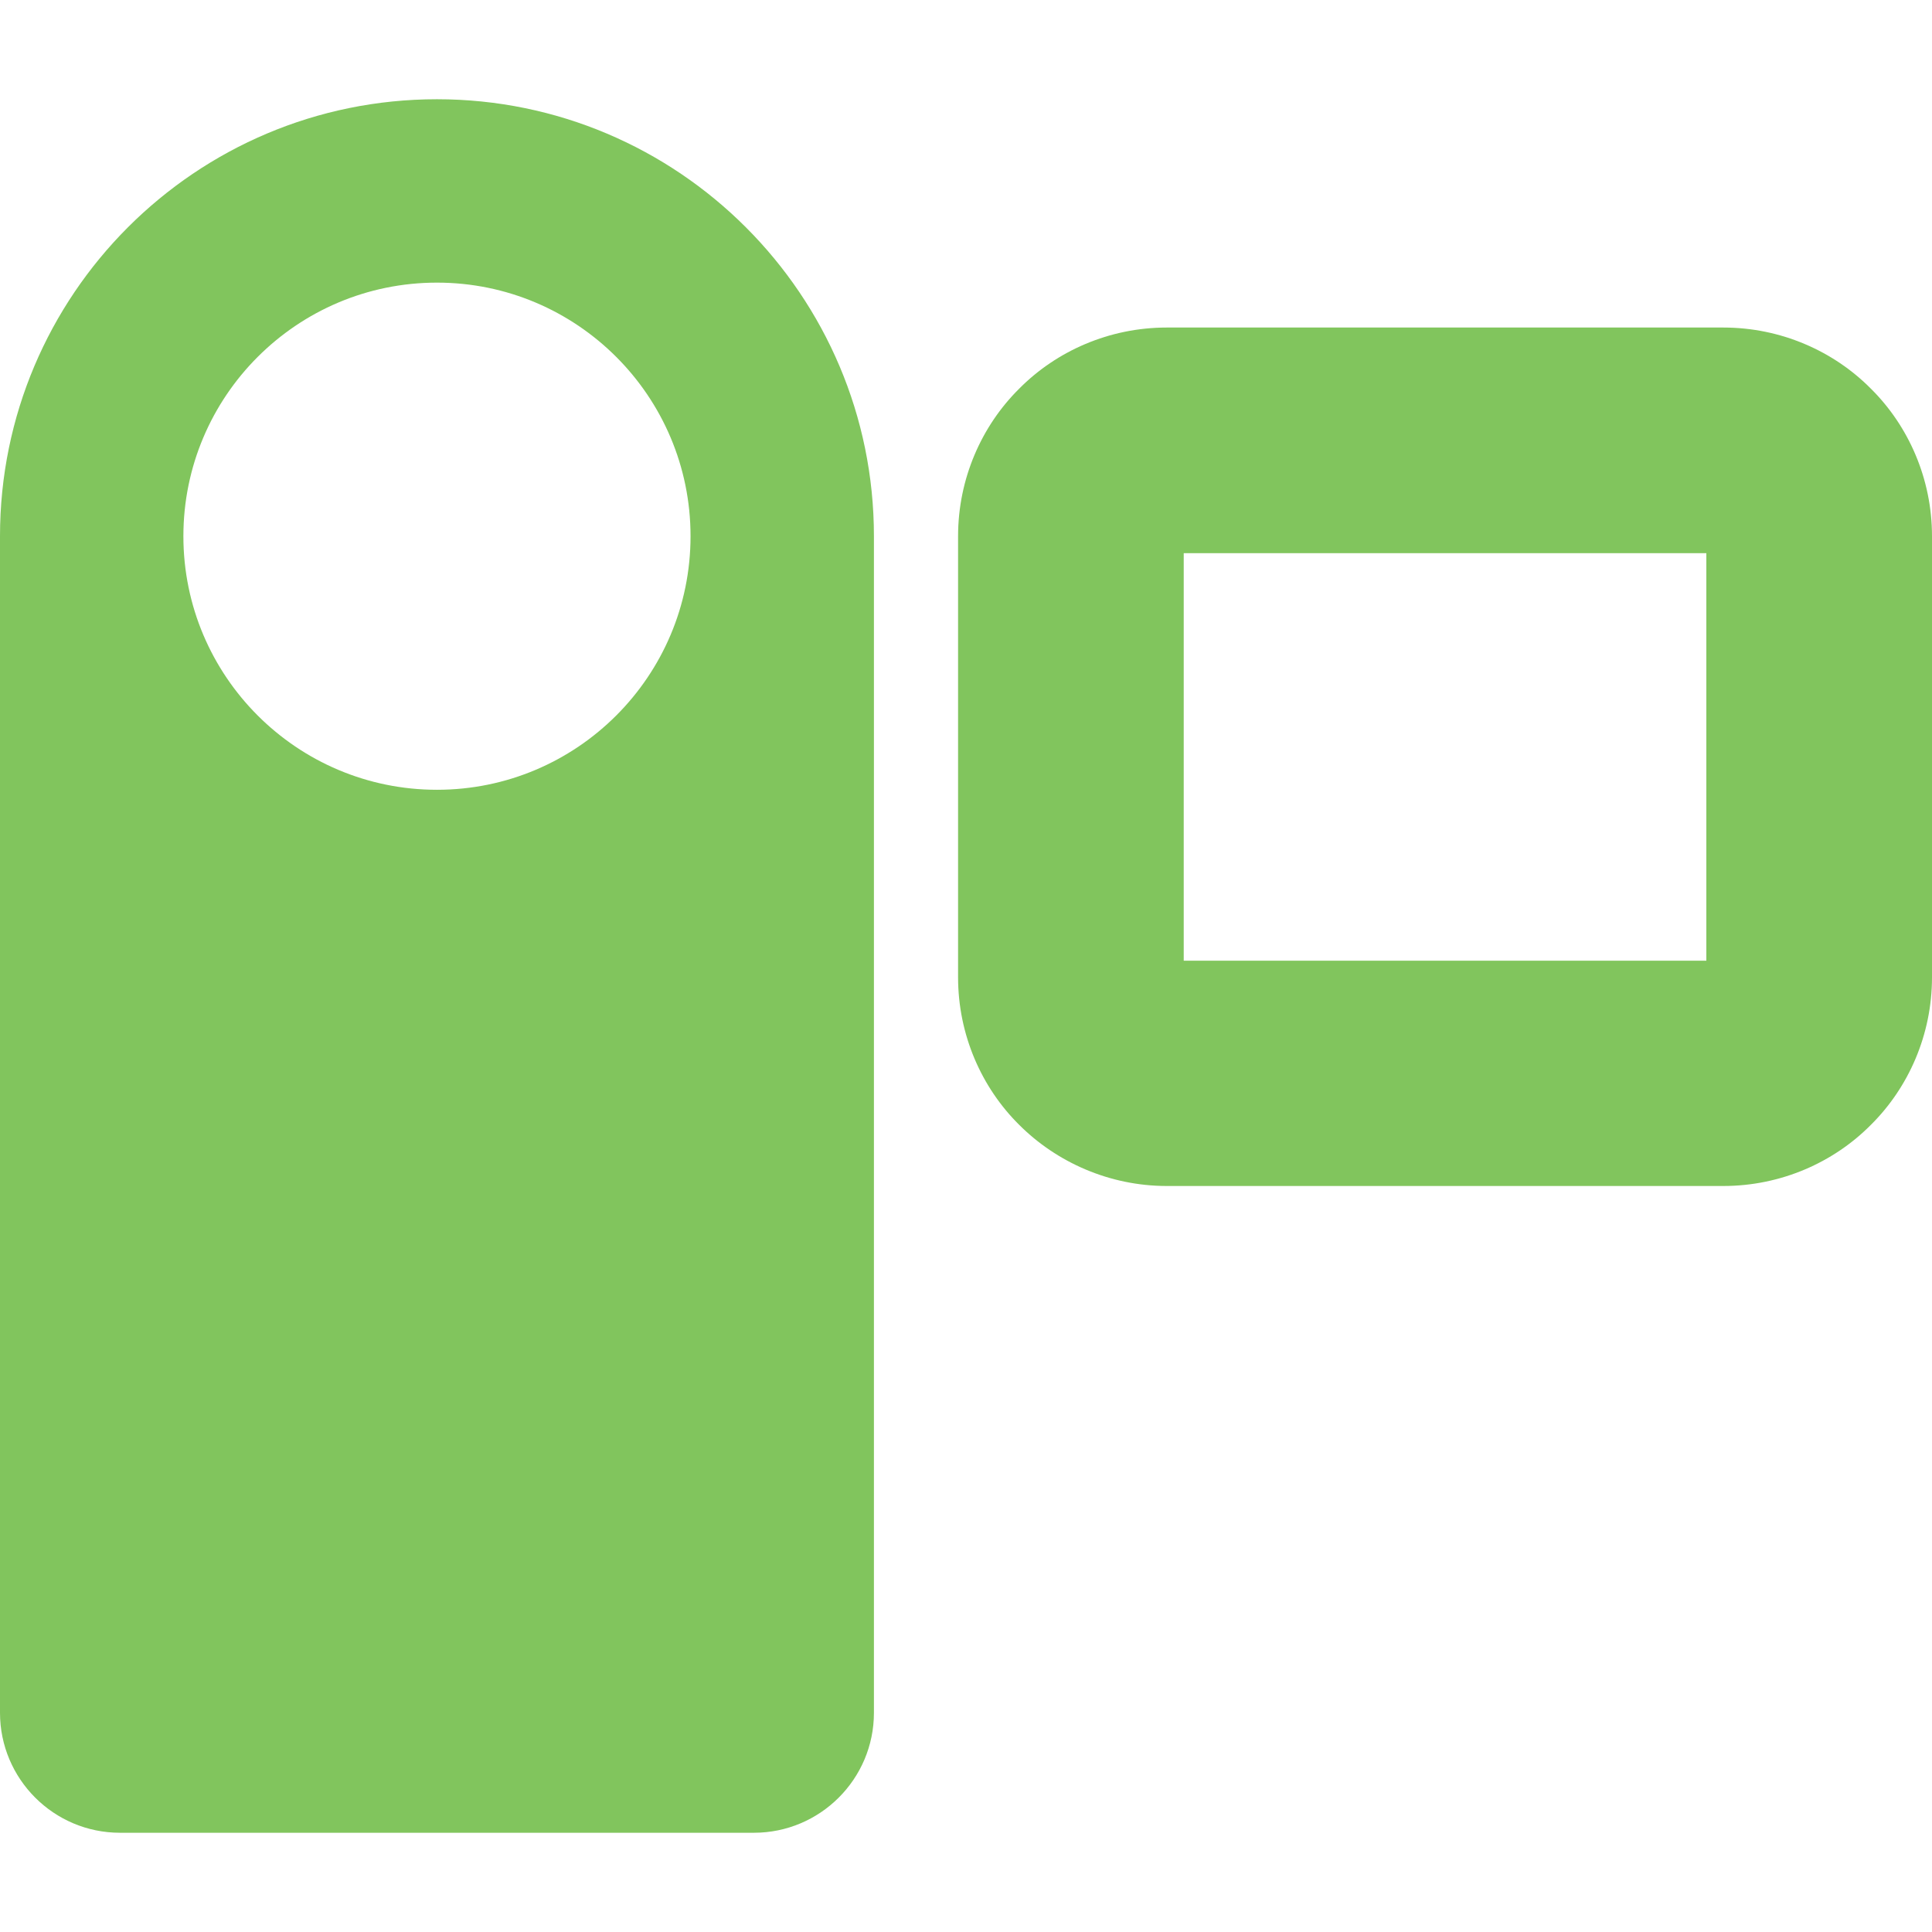
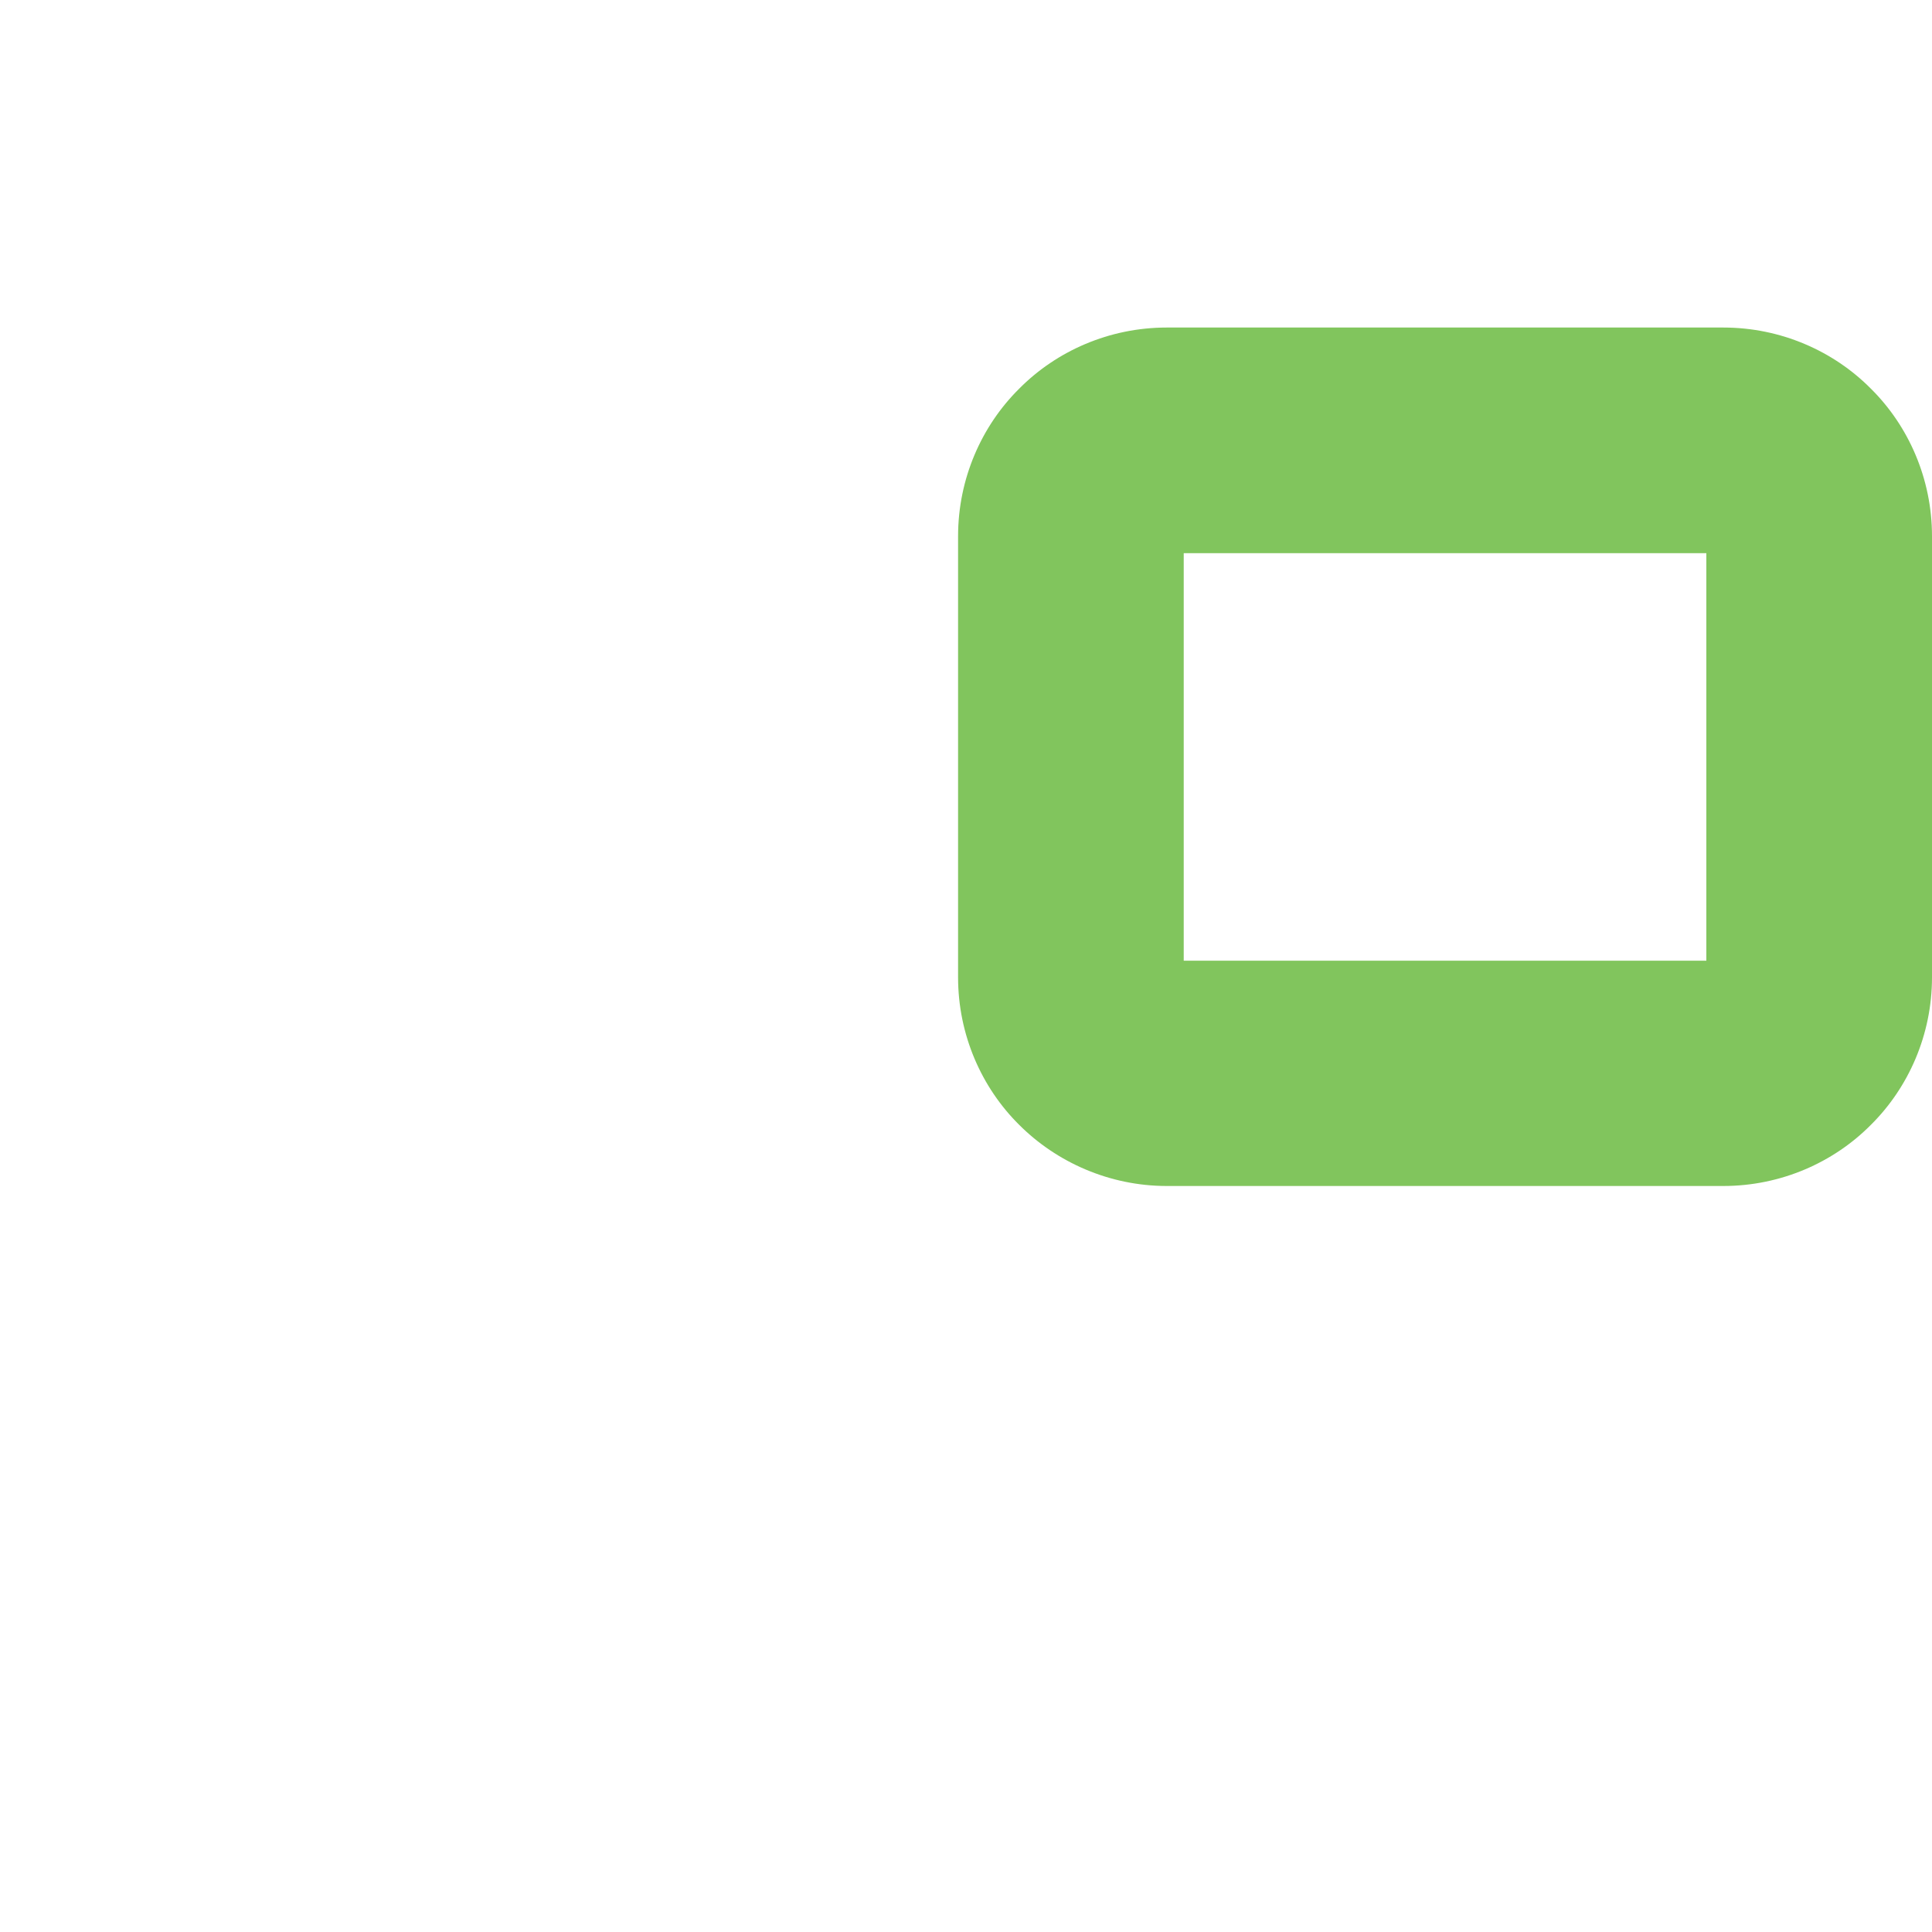
<svg xmlns="http://www.w3.org/2000/svg" version="1.1" id="_x32_" x="0px" y="0px" viewBox="0 0 512 512" style="enable-background:new 0 0 512 512;" xml:space="preserve">
  <style type="text/css">
	.st0{fill:#81C55D;}
</style>
  <g>
-     <path class="st0" d="M115.8,26.3C51.8,26.3,0,78.2,0,142.1v311.8c0,17.5,14.2,31.8,31.8,31.8h168c17.5,0,31.8-14.2,31.8-31.8V142.1   C231.6,78.2,179.7,26.3,115.8,26.3z M115.8,209.3c-37.1,0-67.2-30.1-67.2-67.2s30.1-67.2,67.2-67.2S183,105,183,142.1   S152.9,209.3,115.8,209.3z" />
    <path class="st0" d="M495.8,103c-9.9-10-23.9-16.2-39.1-16.2H309.2c-15.2,0-29.2,6.2-39.1,16.2c-10,9.9-16.2,23.9-16.2,39.1V259   c0,15.2,6.2,29.2,16.2,39.1c9.9,9.9,23.9,16.2,39.1,16.2h147.5c15.2,0,29.2-6.2,39.1-16.2c10-9.9,16.2-23.9,16.2-39.1V142.1   C512,126.9,505.8,112.9,495.8,103z M452.2,254.6H313.7v-108h138.5V254.6z" />
  </g>
</svg>